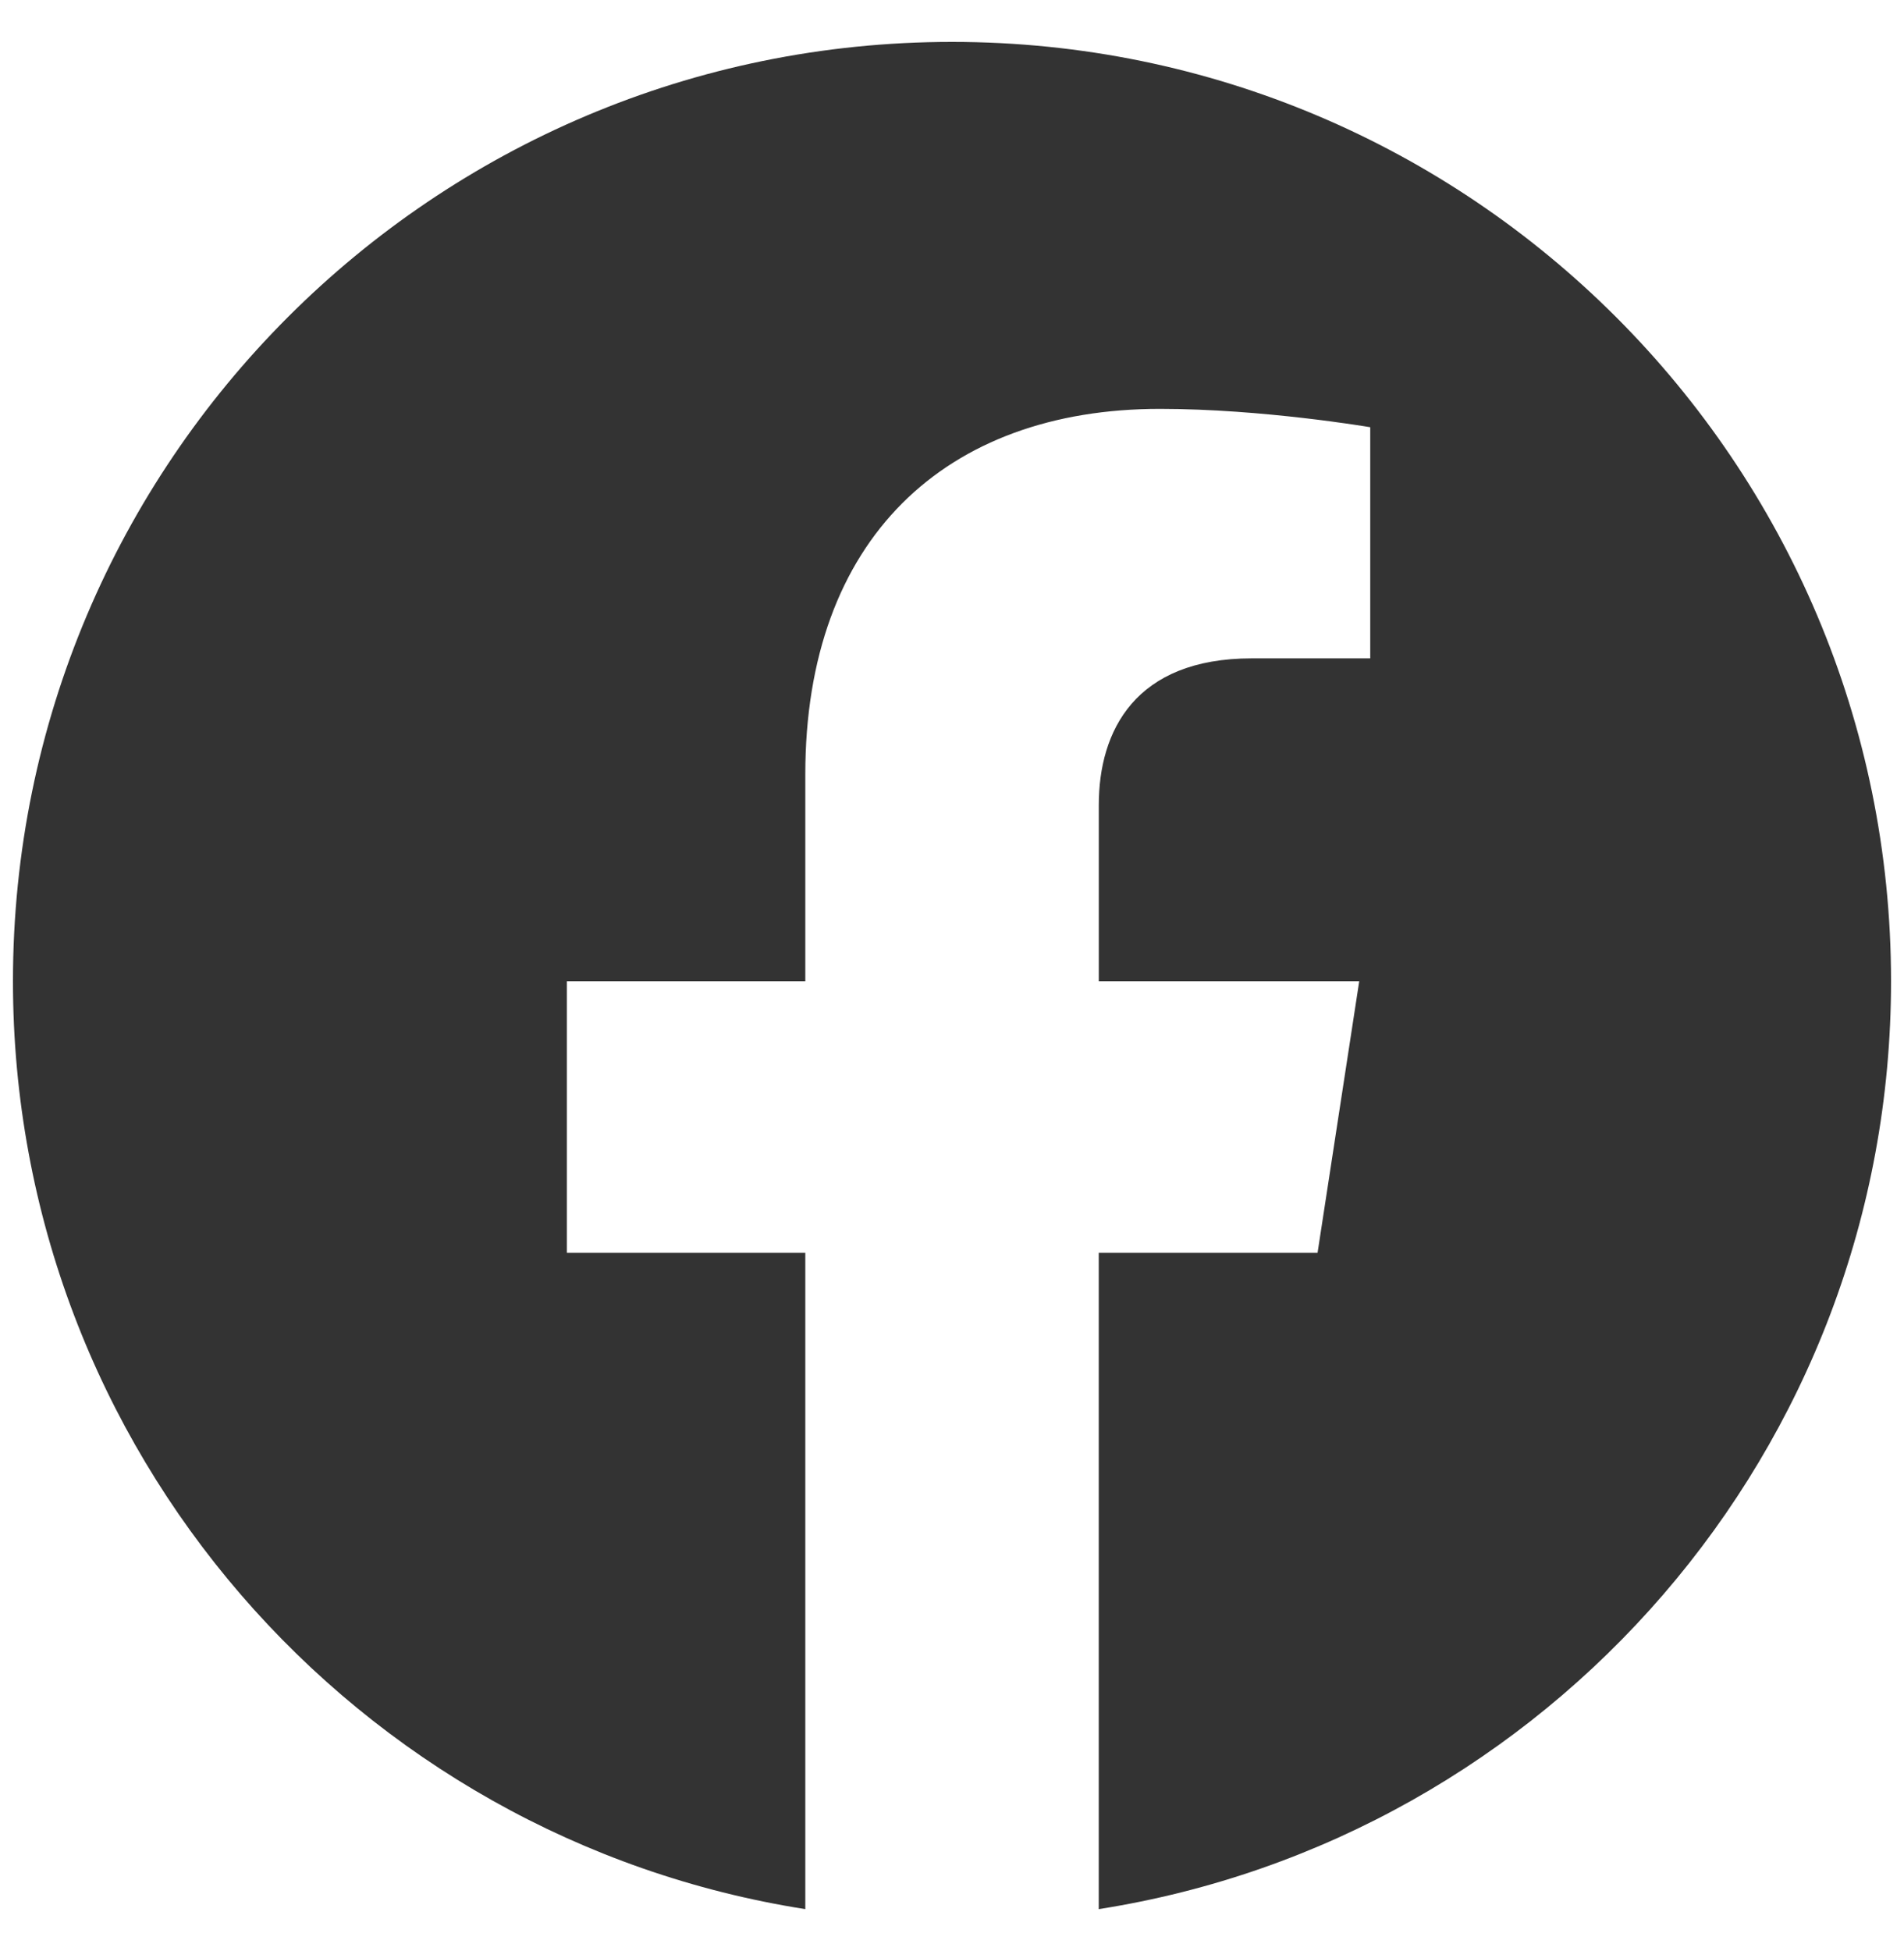
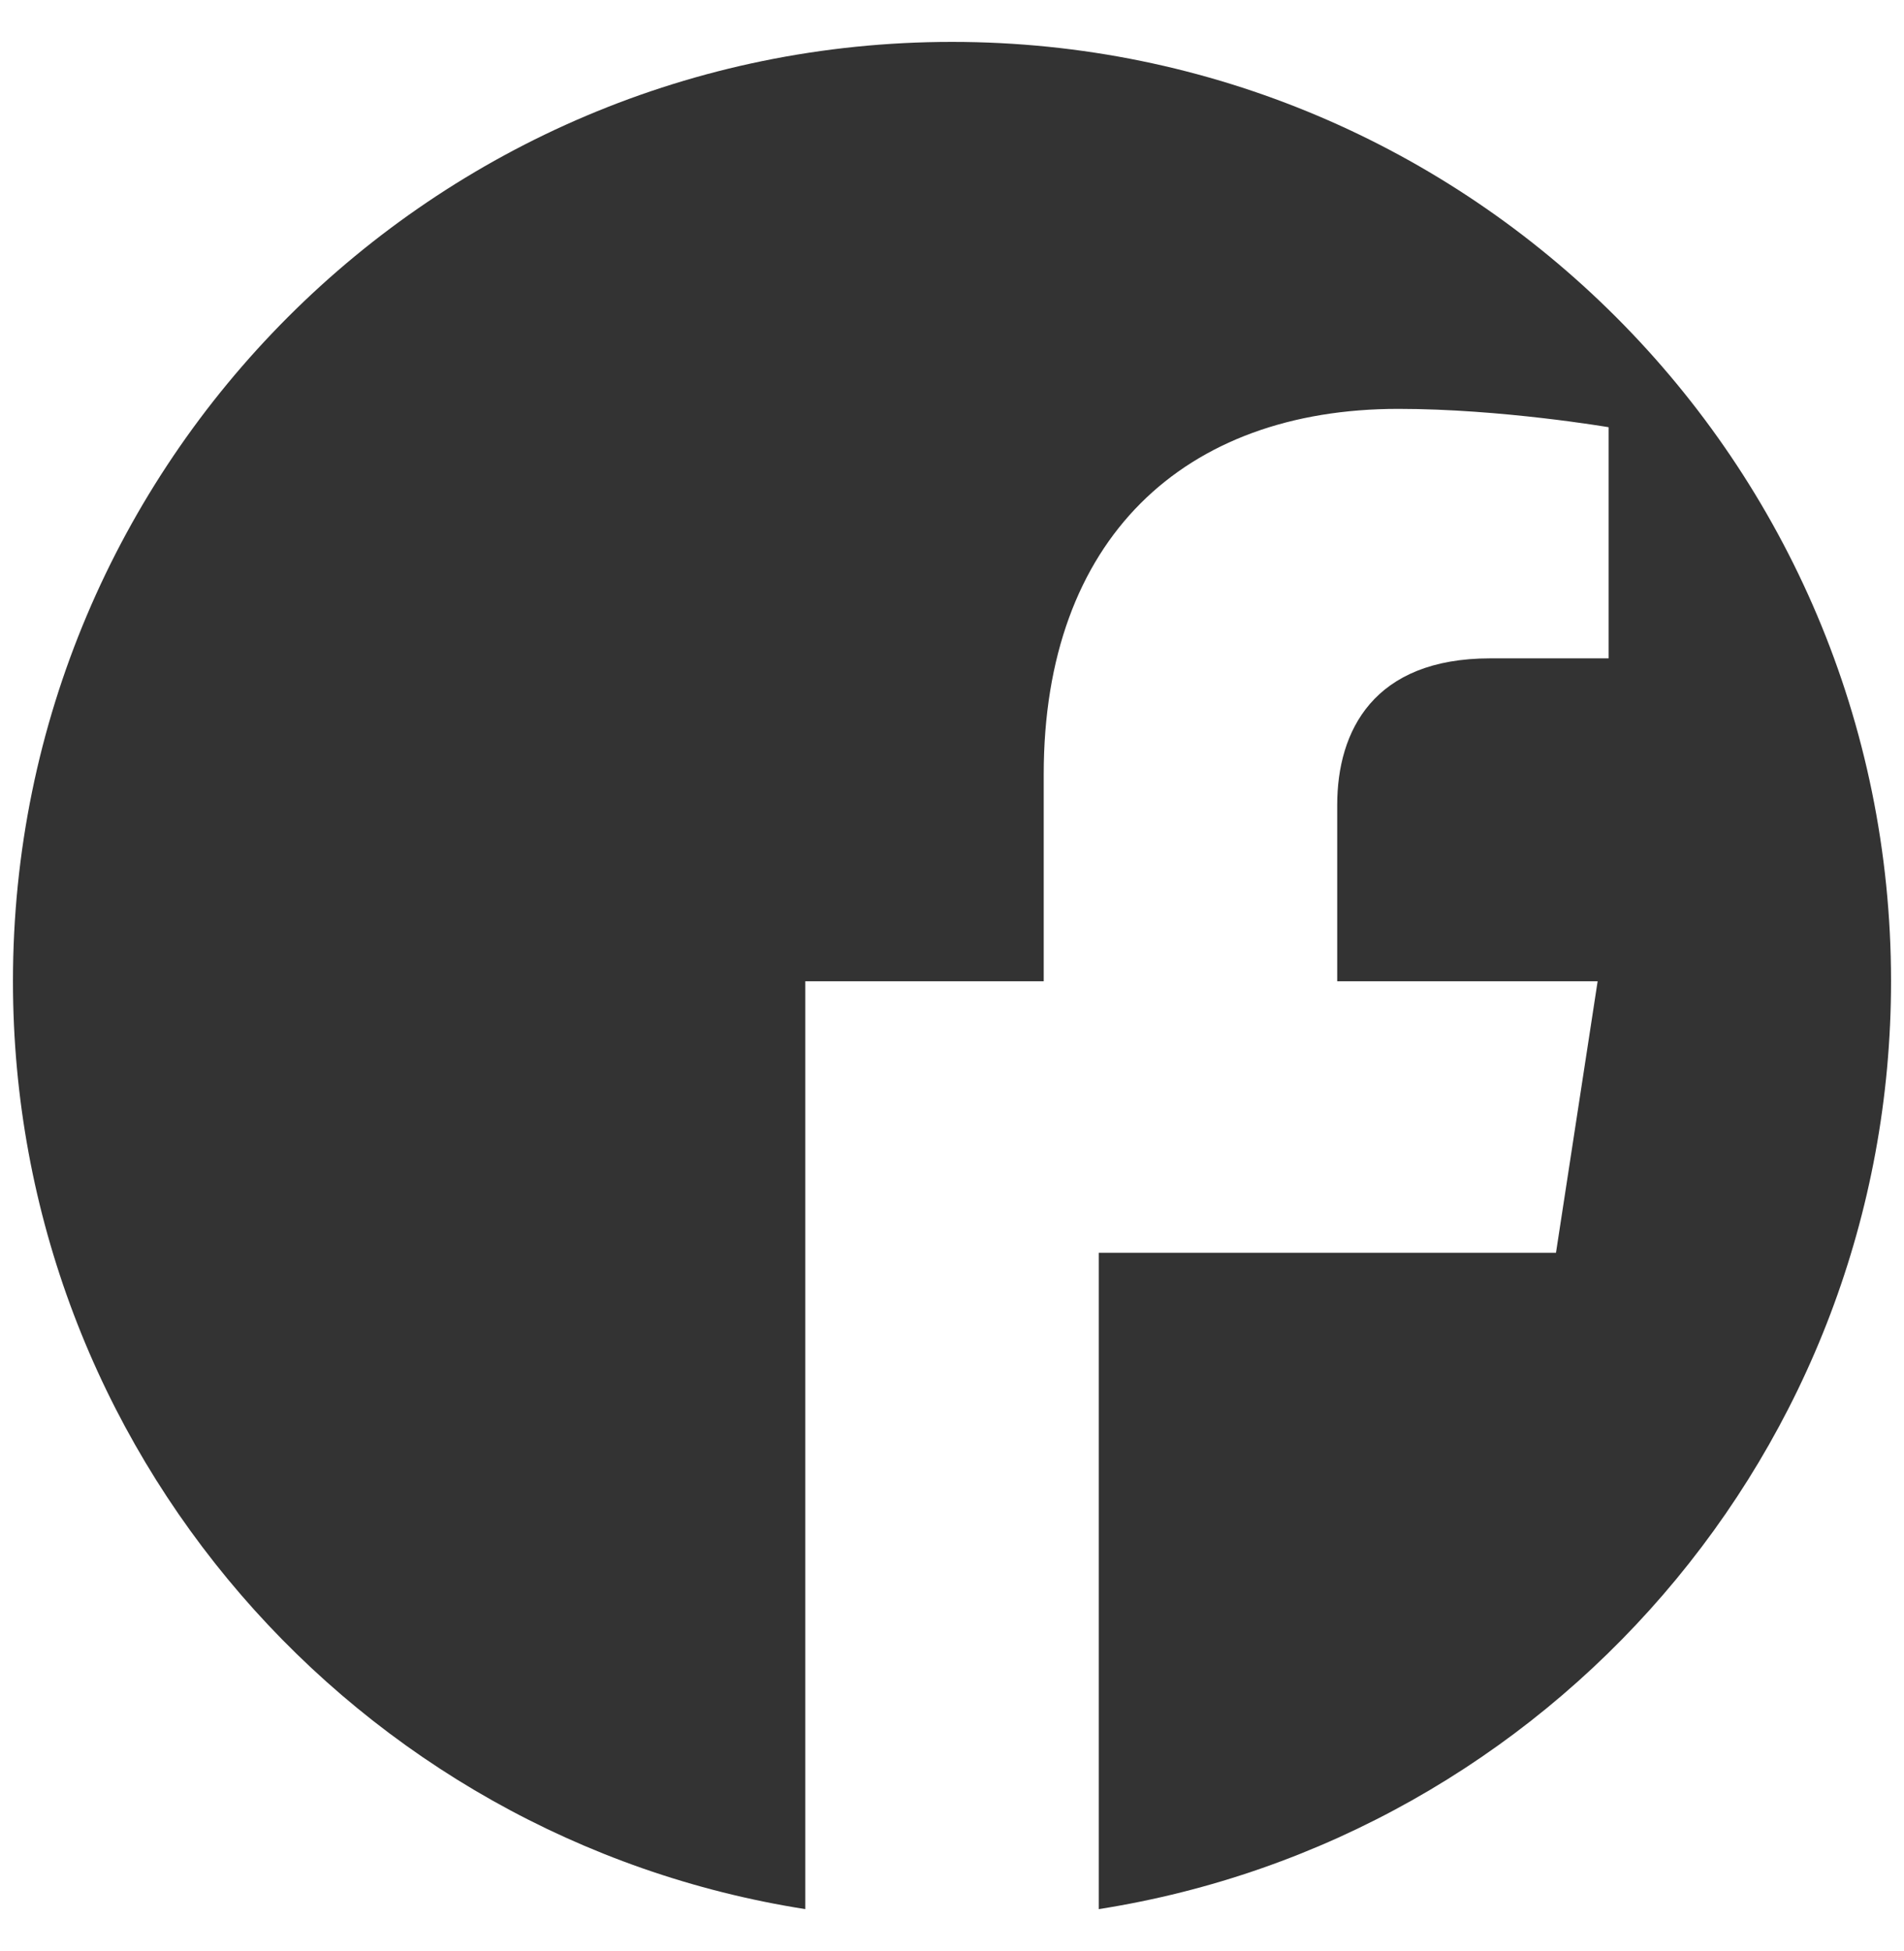
<svg xmlns="http://www.w3.org/2000/svg" viewBox="0 0 41 42">
-   <path d="M40.721 21.123C40.721 9.955 31.668.902 20.5.902S.279 9.955.279 21.123c0 10.093 7.395 18.459 17.062 19.976v-14.13h-5.134v-5.845h5.134v-4.455c0-5.068 3.019-7.867 7.638-7.867 2.212 0 4.527.395 4.527.395v4.976h-2.55c-2.512 0-3.295 1.559-3.295 3.158v3.793h5.608l-.897 5.845H23.66v14.13c9.667-1.517 17.061-9.883 17.061-19.976z" fill="#333" />
+   <path d="M40.721 21.123C40.721 9.955 31.668.902 20.5.902S.279 9.955.279 21.123c0 10.093 7.395 18.459 17.062 19.976v-14.13v-5.845h5.134v-4.455c0-5.068 3.019-7.867 7.638-7.867 2.212 0 4.527.395 4.527.395v4.976h-2.55c-2.512 0-3.295 1.559-3.295 3.158v3.793h5.608l-.897 5.845H23.66v14.13c9.667-1.517 17.061-9.883 17.061-19.976z" fill="#333" />
</svg>